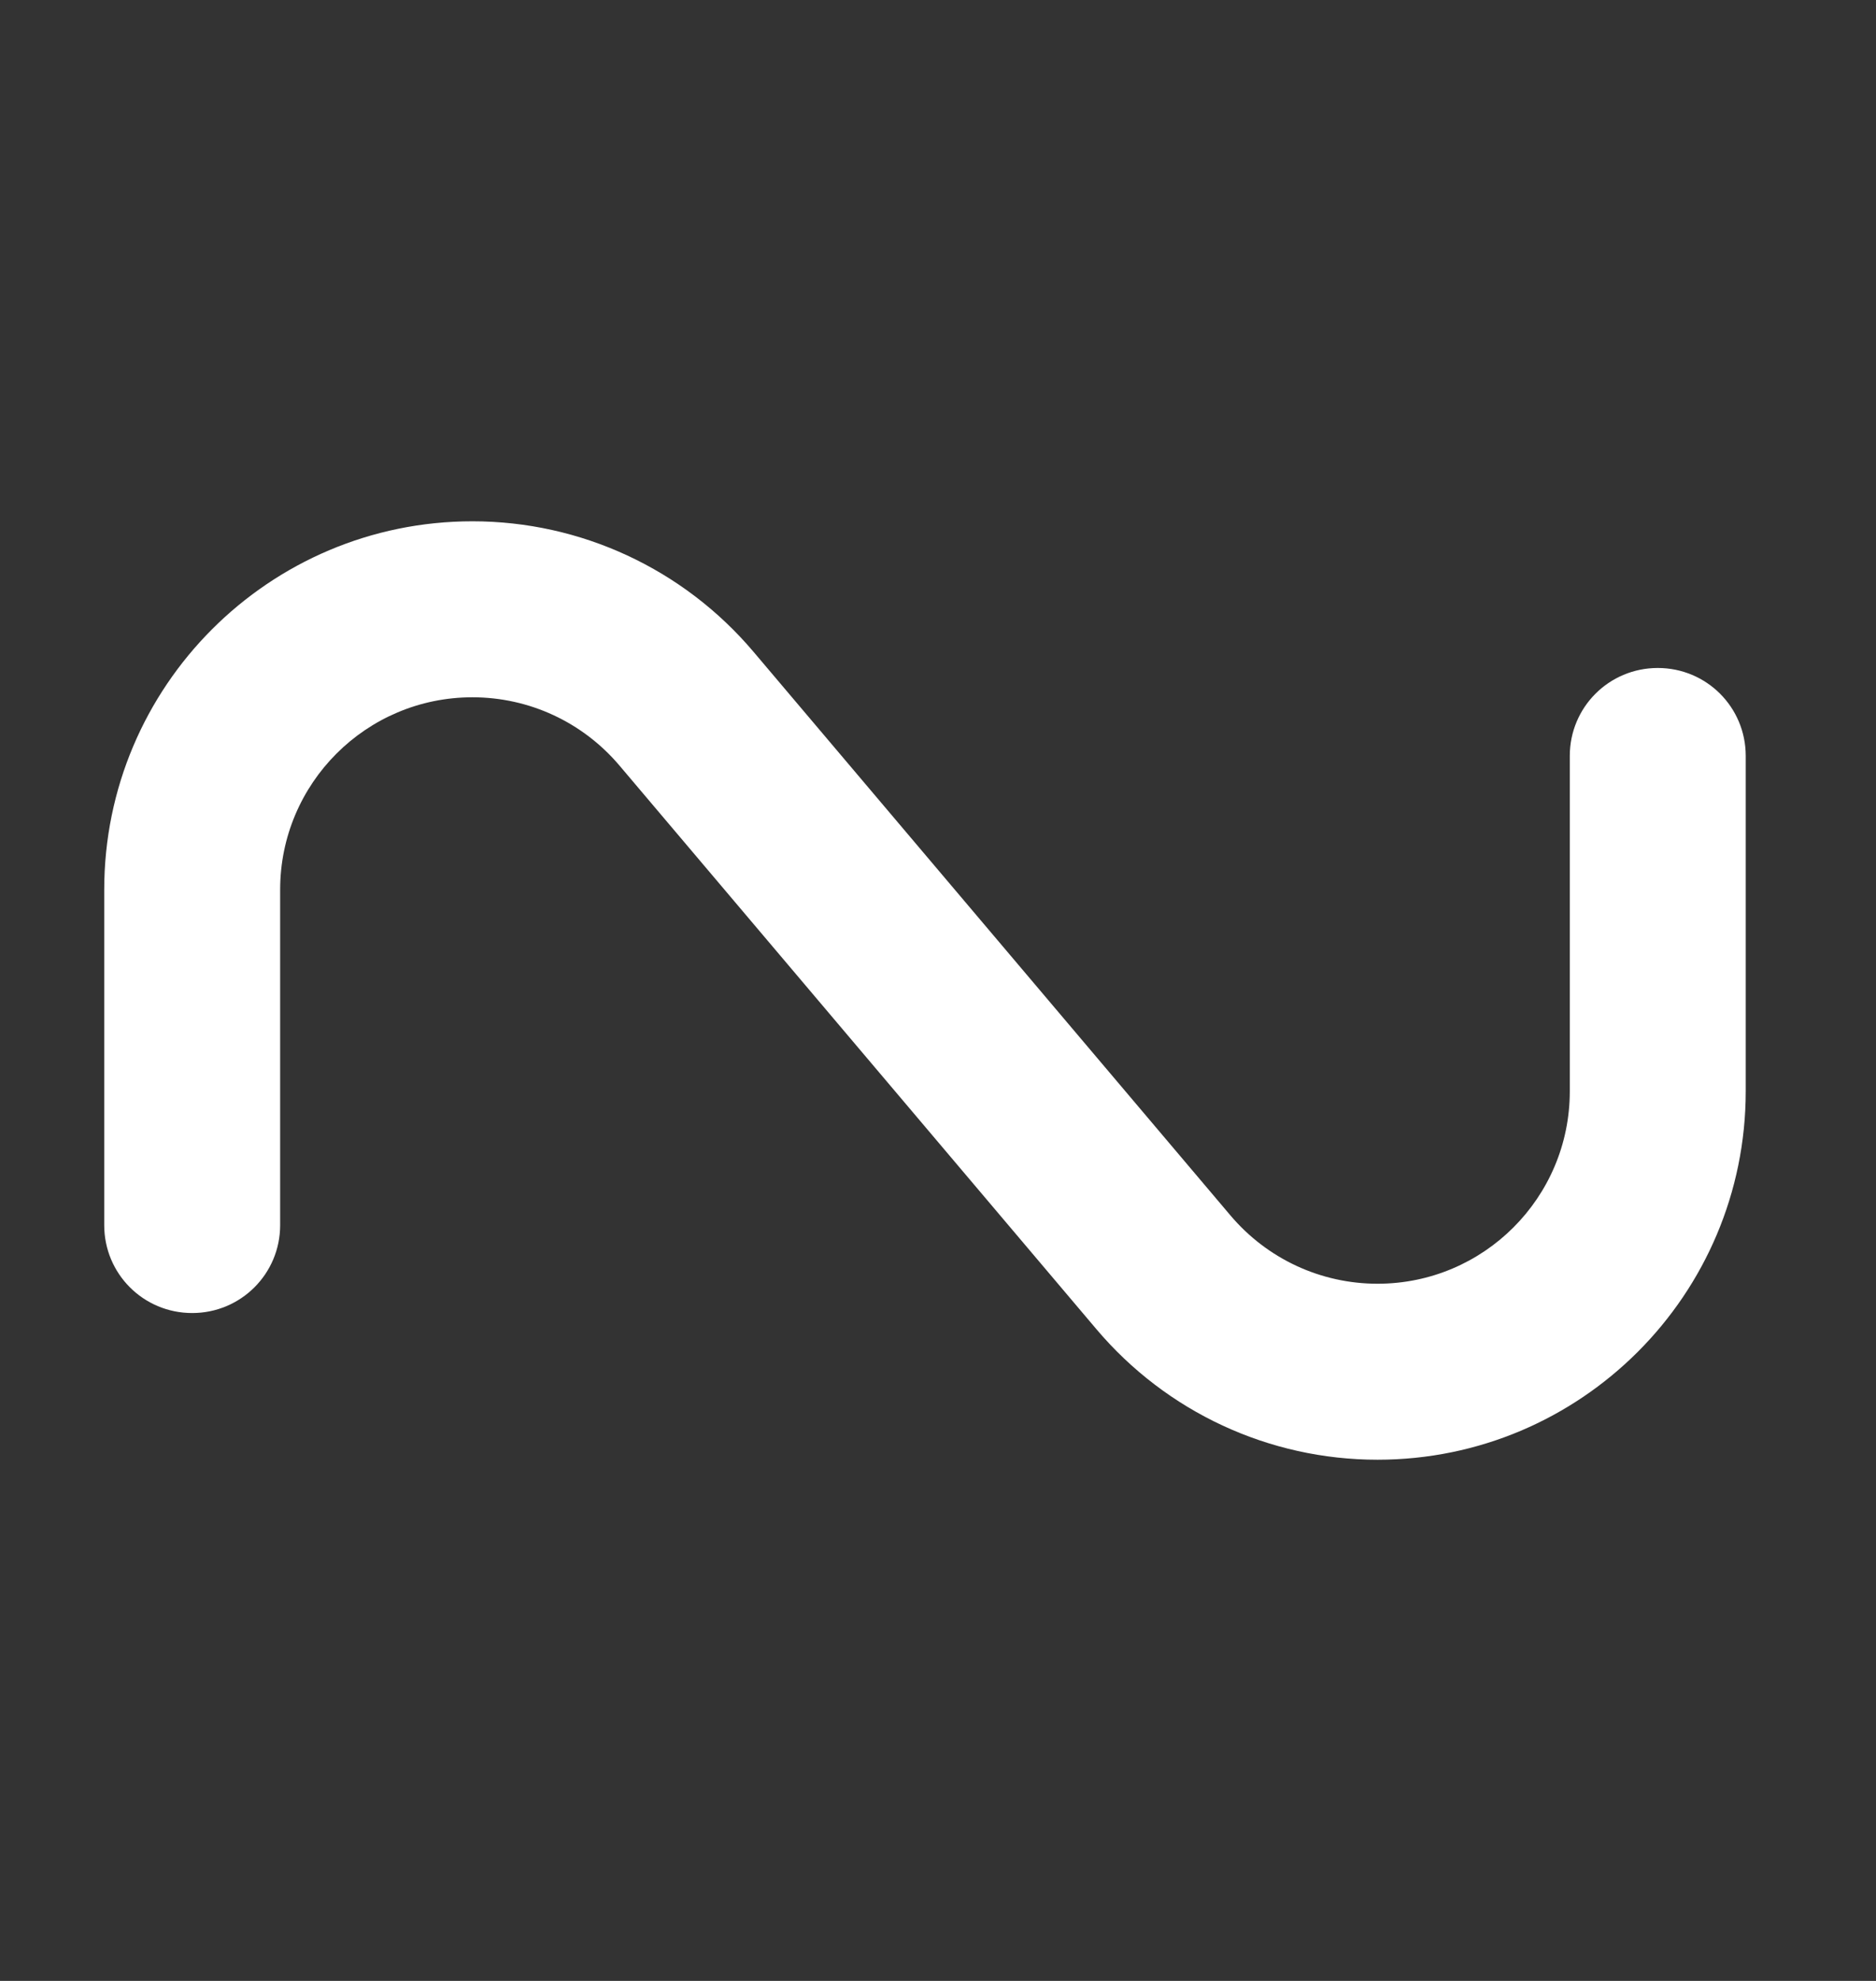
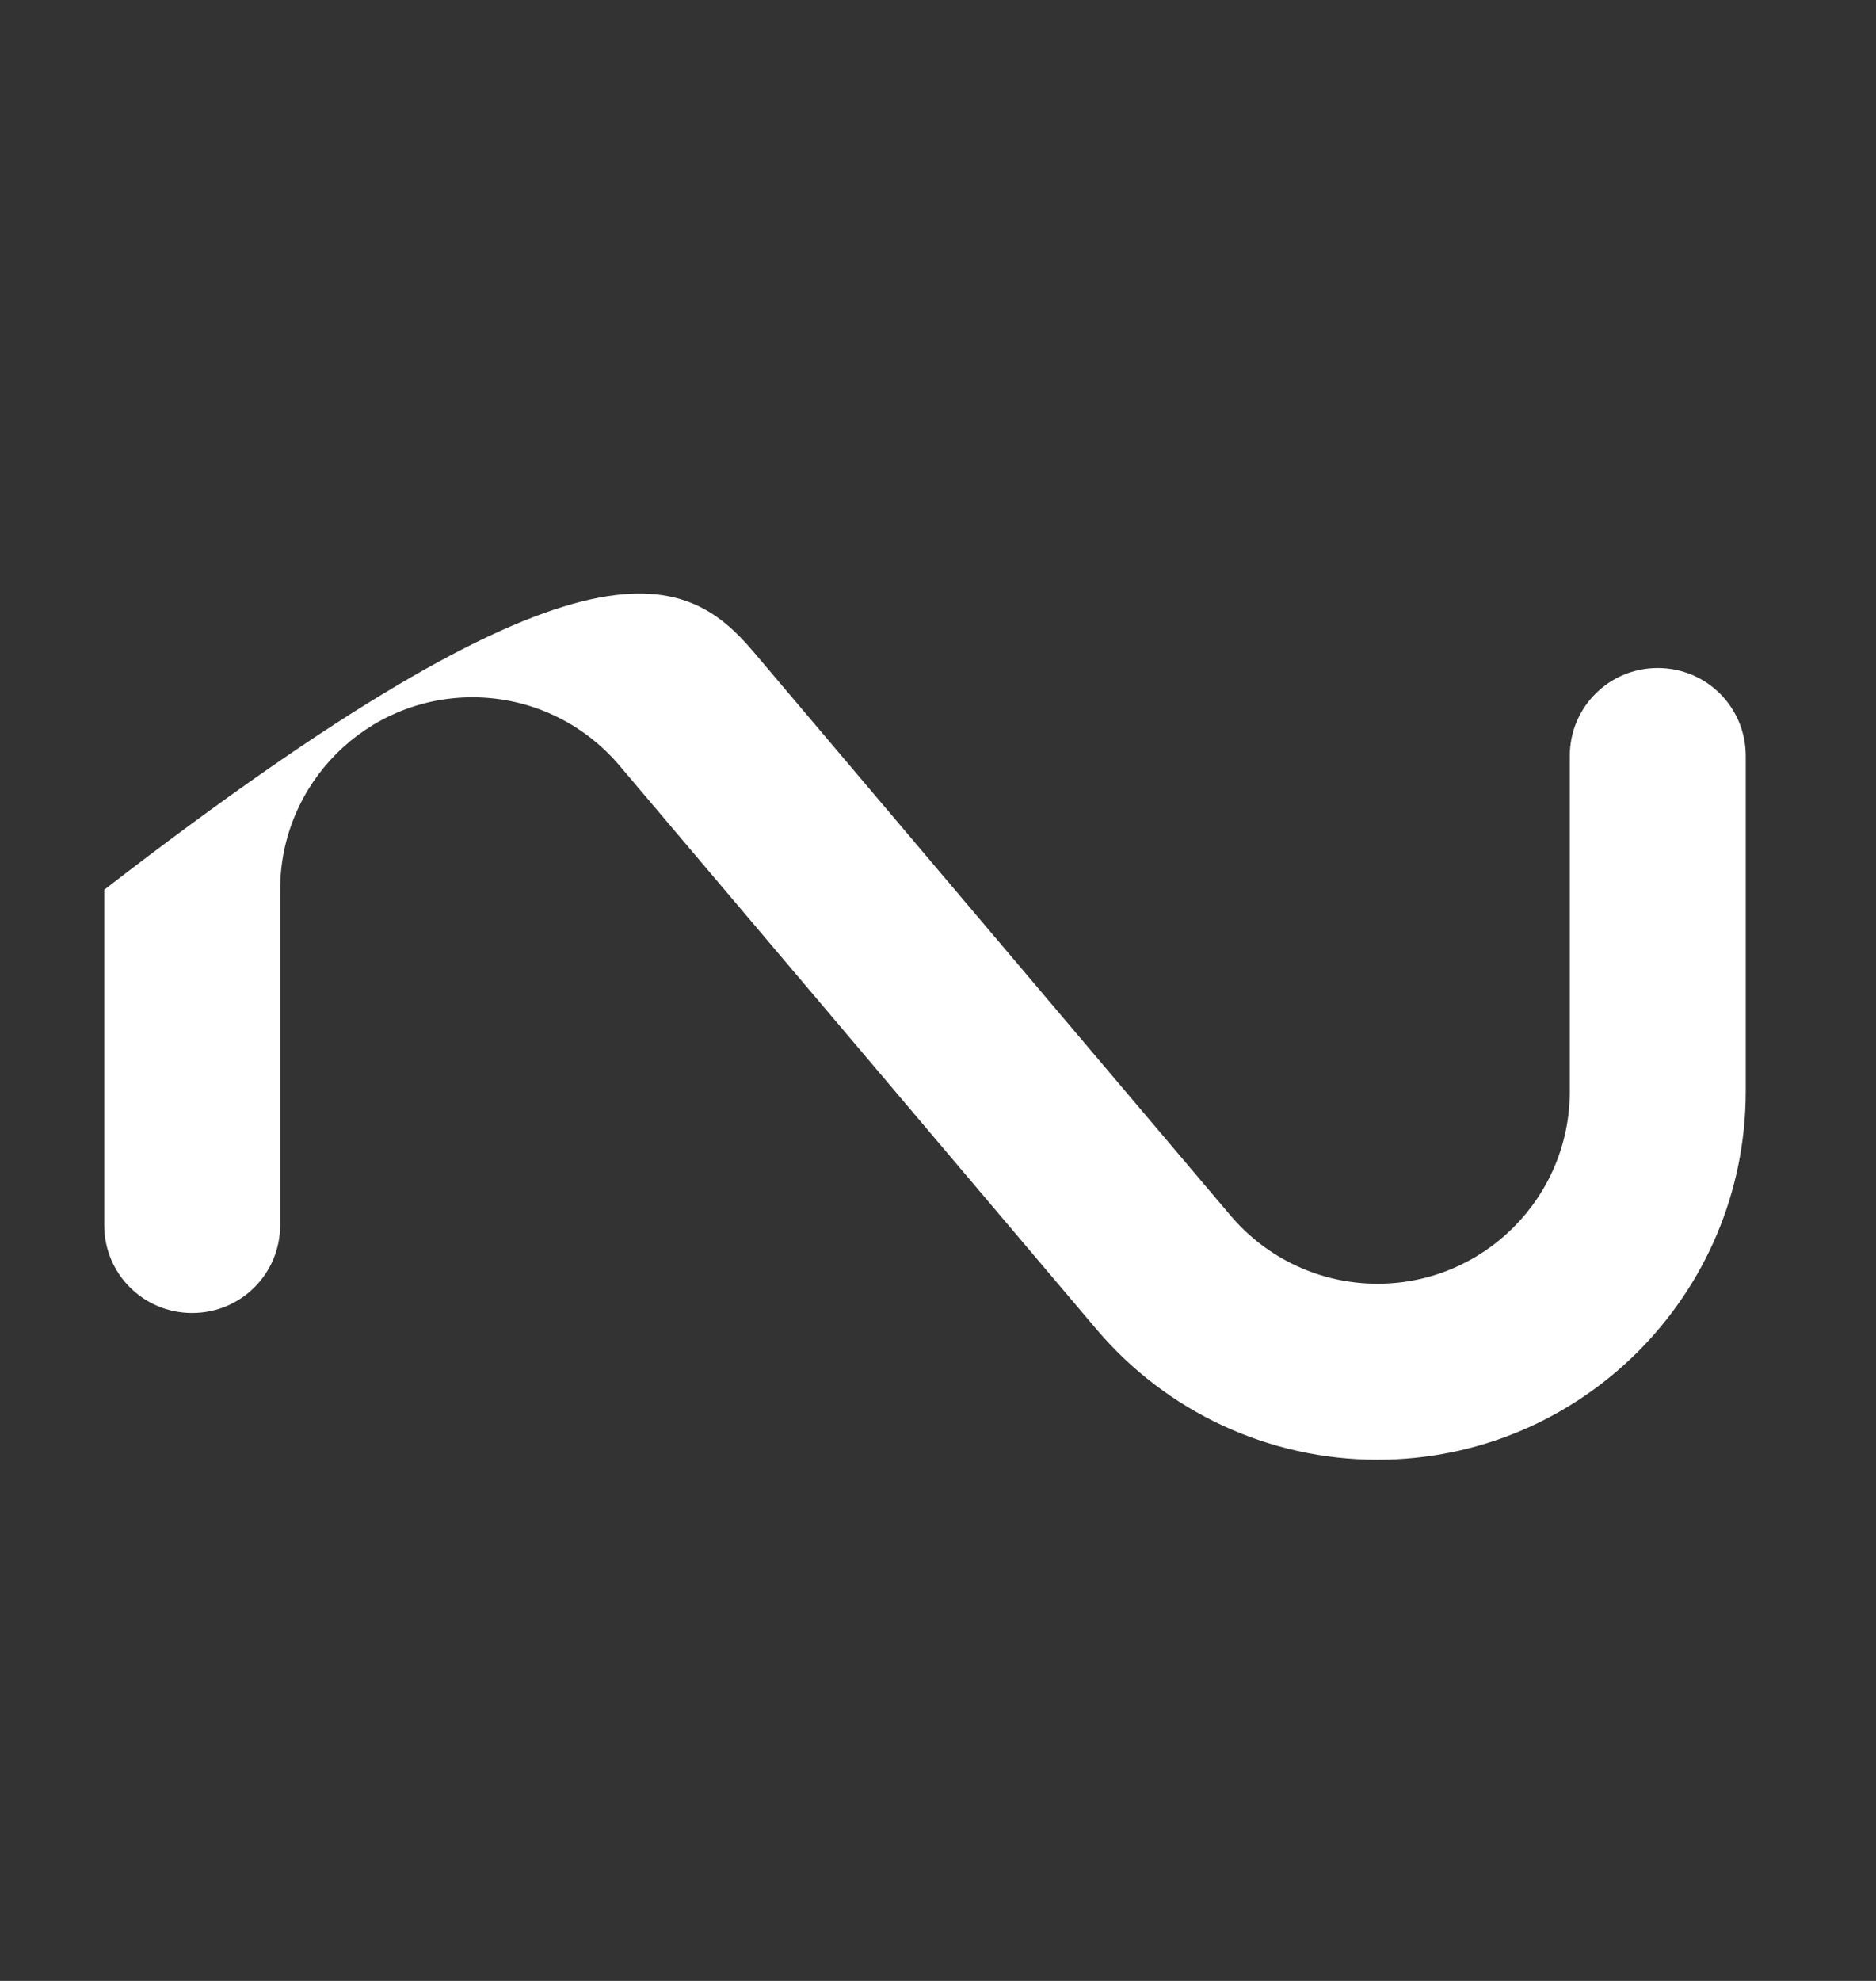
<svg xmlns="http://www.w3.org/2000/svg" width="18" height="19" viewBox="0 0 18 19" fill="none">
  <rect x="0" y="0" width="18" height="19" fill="#333333" stroke="none" />
-   <path d="M4.533 6.688C3.514 6.688 2.688 7.514 2.688 8.534V11.751C2.688 12.218 2.311 12.594 1.844 12.594C1.376 12.594 1 12.218 1 11.751V8.534C1 6.583 2.582 5 4.533 5C5.574 5 6.558 5.458 7.23 6.252L11.807 11.659C12.159 12.074 12.672 12.313 13.217 12.313C14.236 12.313 15.062 11.487 15.062 10.467V7.25C15.062 6.783 15.439 6.407 15.906 6.407C16.374 6.407 16.75 6.783 16.75 7.25V10.467C16.75 12.418 15.168 14.001 13.217 14.001C12.176 14.001 11.192 13.543 10.52 12.749L5.943 7.342C5.591 6.927 5.078 6.688 4.533 6.688Z" fill="white" />
+   <path d="M4.533 6.688C3.514 6.688 2.688 7.514 2.688 8.534V11.751C2.688 12.218 2.311 12.594 1.844 12.594C1.376 12.594 1 12.218 1 11.751V8.534C5.574 5 6.558 5.458 7.23 6.252L11.807 11.659C12.159 12.074 12.672 12.313 13.217 12.313C14.236 12.313 15.062 11.487 15.062 10.467V7.25C15.062 6.783 15.439 6.407 15.906 6.407C16.374 6.407 16.75 6.783 16.75 7.25V10.467C16.75 12.418 15.168 14.001 13.217 14.001C12.176 14.001 11.192 13.543 10.52 12.749L5.943 7.342C5.591 6.927 5.078 6.688 4.533 6.688Z" fill="white" />
</svg>